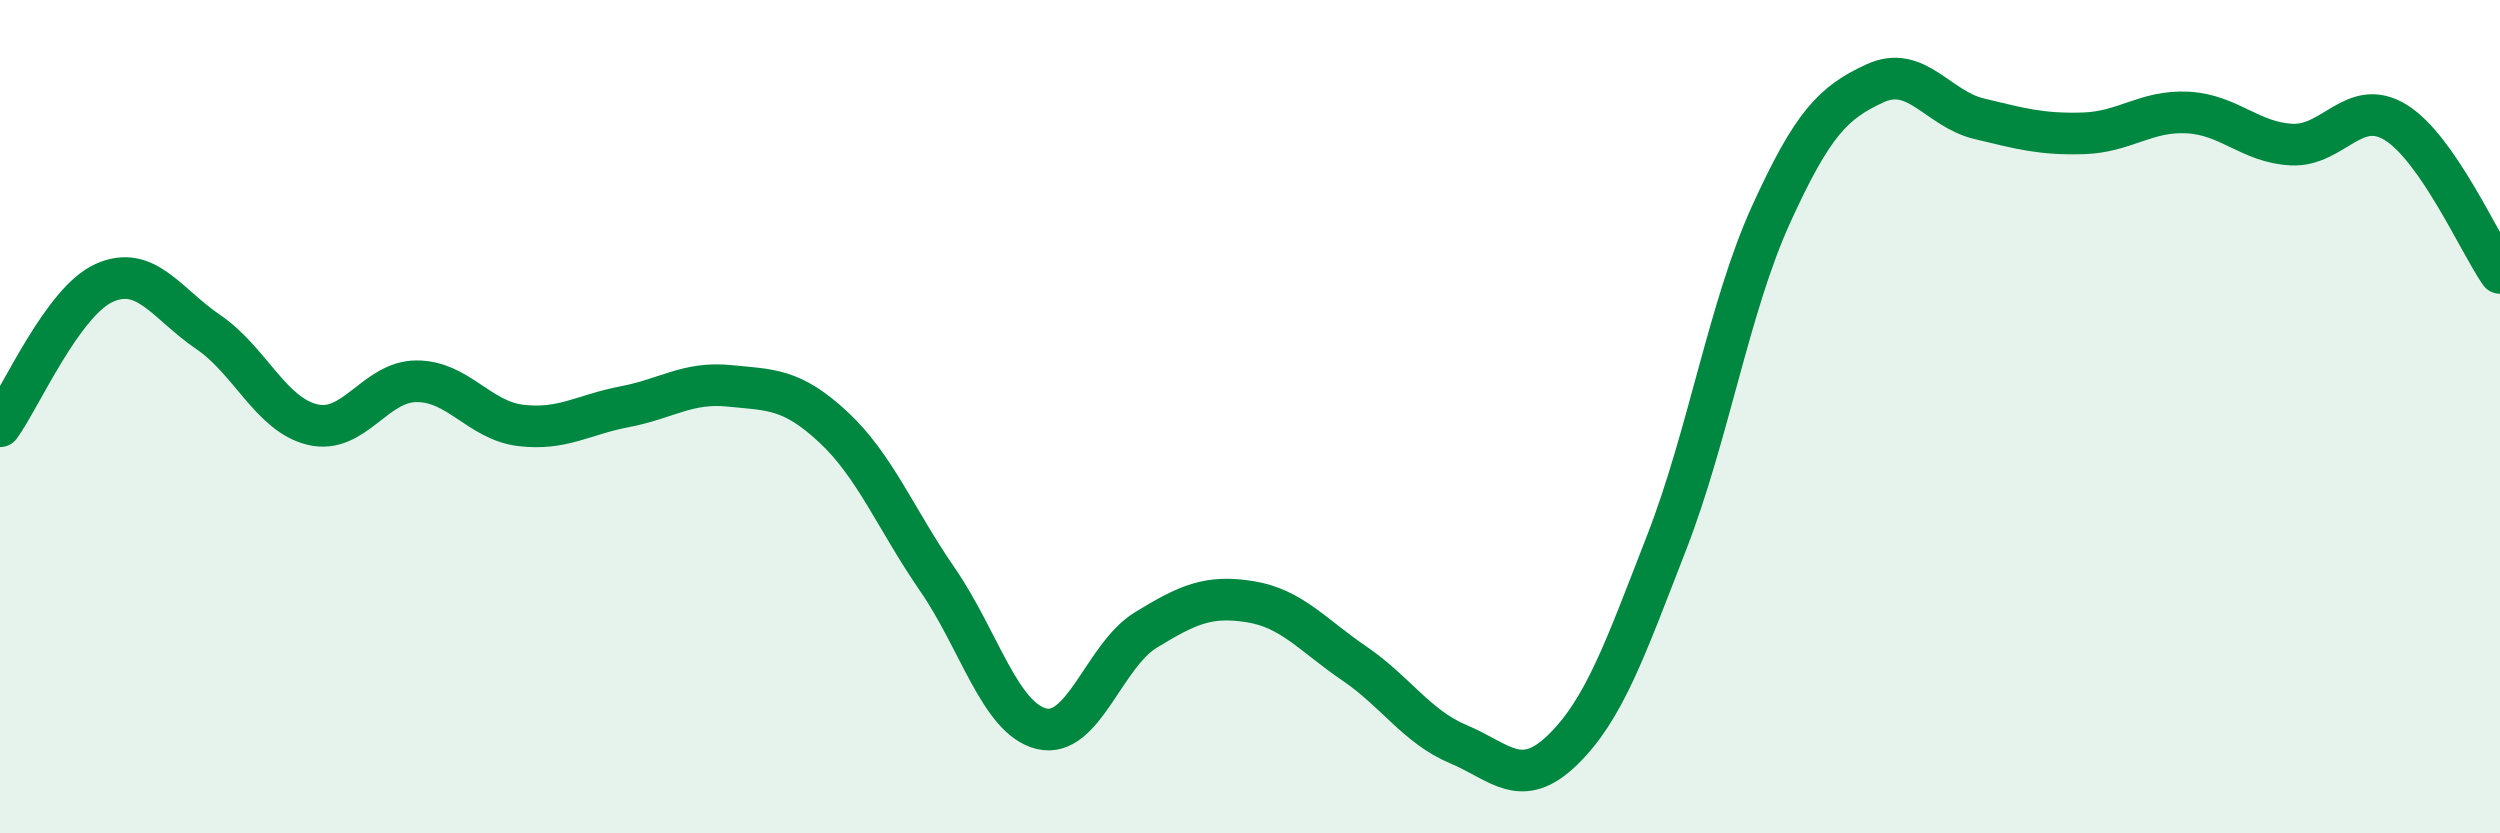
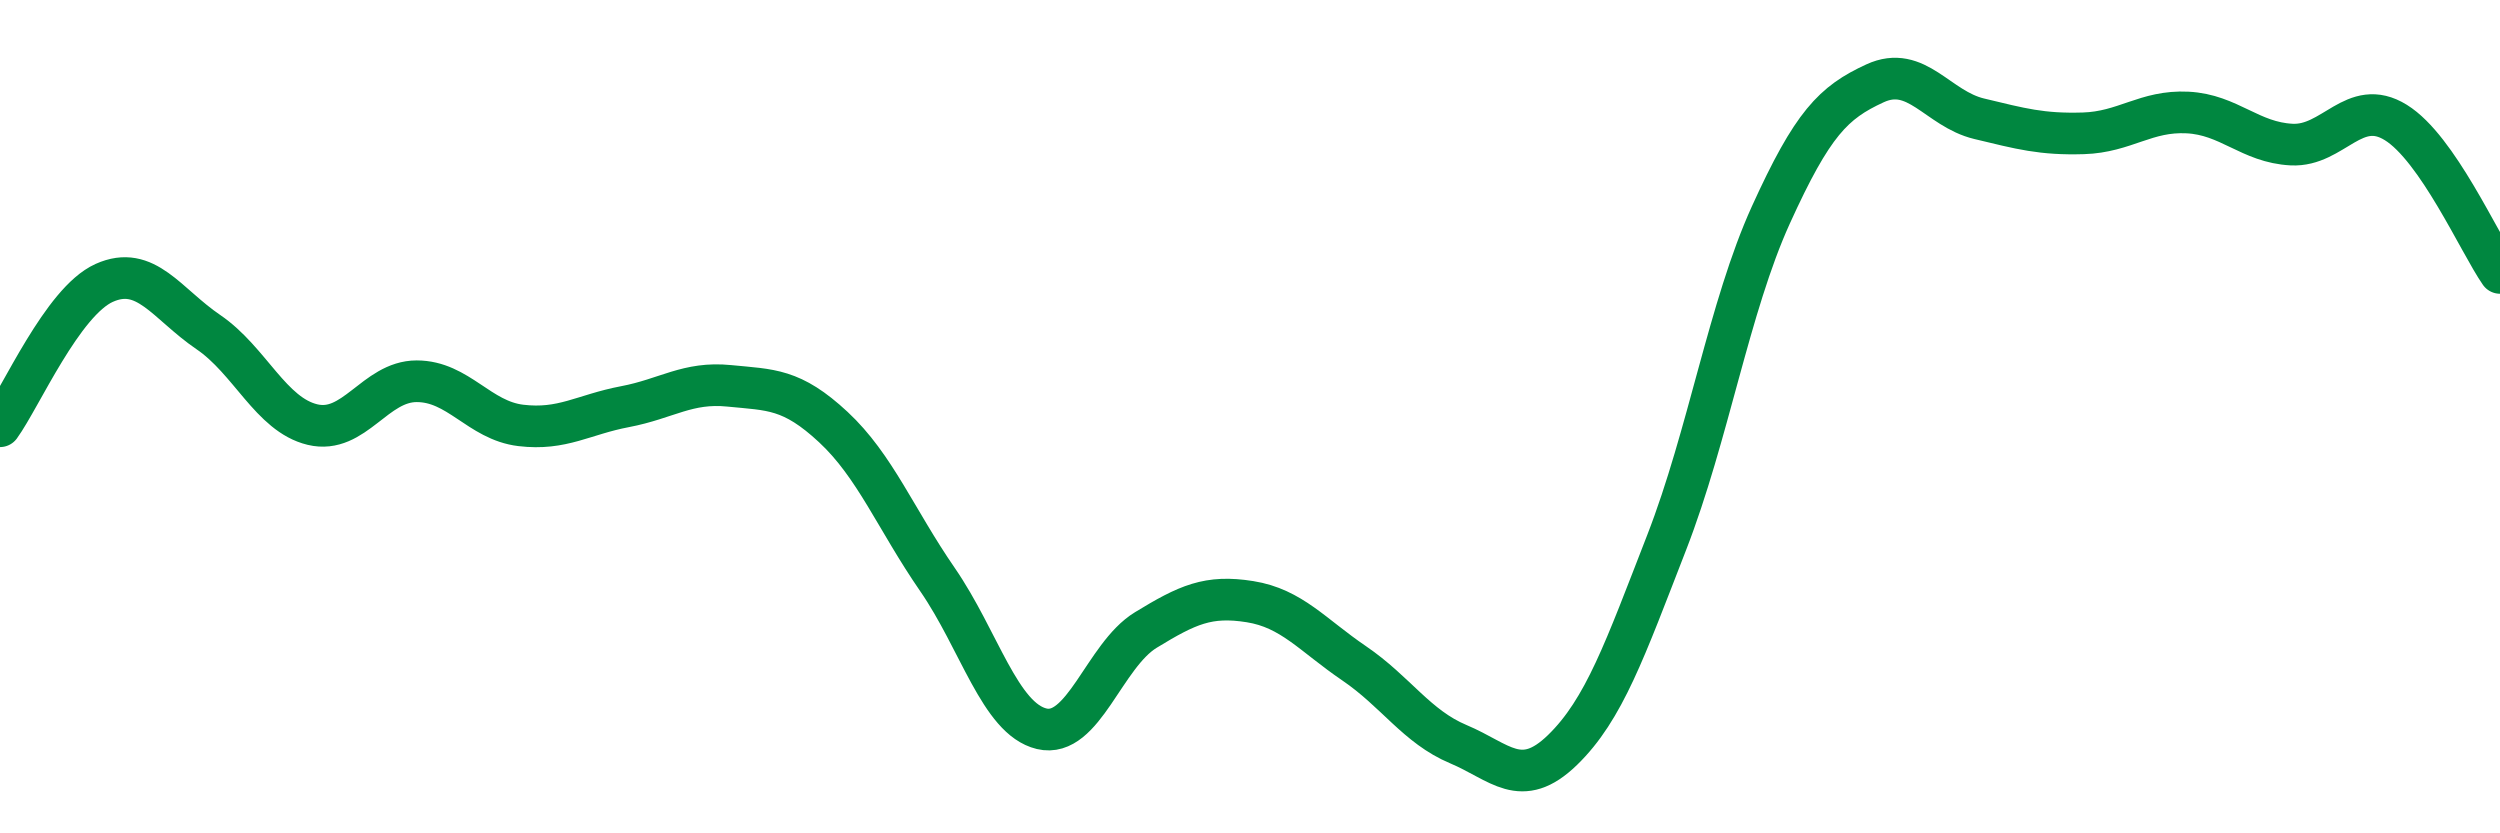
<svg xmlns="http://www.w3.org/2000/svg" width="60" height="20" viewBox="0 0 60 20">
-   <path d="M 0,10.23 C 0.5,9.54 1.5,7.24 2.5,6.79 C 3.5,6.34 4,7.29 5,7.97 C 6,8.65 6.5,9.95 7.5,10.19 C 8.5,10.43 9,9.15 10,9.15 C 11,9.15 11.5,10.09 12.5,10.21 C 13.5,10.33 14,9.95 15,9.76 C 16,9.57 16.5,9.16 17.5,9.26 C 18.5,9.36 19,9.32 20,10.25 C 21,11.18 21.5,12.46 22.5,13.91 C 23.5,15.36 24,17.25 25,17.49 C 26,17.73 26.5,15.73 27.5,15.12 C 28.5,14.51 29,14.28 30,14.44 C 31,14.6 31.5,15.24 32.5,15.92 C 33.5,16.6 34,17.44 35,17.86 C 36,18.28 36.5,18.97 37.5,18 C 38.5,17.03 39,15.59 40,13.02 C 41,10.45 41.5,7.36 42.5,5.16 C 43.5,2.96 44,2.46 45,2 C 46,1.54 46.5,2.61 47.5,2.85 C 48.5,3.09 49,3.23 50,3.2 C 51,3.17 51.5,2.65 52.5,2.7 C 53.5,2.75 54,3.42 55,3.47 C 56,3.52 56.5,2.32 57.5,2.94 C 58.5,3.56 59.5,5.83 60,6.55L60 20L0 20Z" fill="#008740" opacity="0.1" stroke-linecap="round" stroke-linejoin="round" />
  <path d="M 0,10.23 C 0.5,9.54 1.5,7.24 2.5,6.79 C 3.5,6.34 4,7.29 5,7.97 C 6,8.65 6.5,9.95 7.5,10.19 C 8.5,10.43 9,9.15 10,9.15 C 11,9.15 11.5,10.09 12.5,10.21 C 13.5,10.33 14,9.95 15,9.76 C 16,9.57 16.5,9.16 17.5,9.26 C 18.5,9.36 19,9.32 20,10.25 C 21,11.18 21.5,12.46 22.5,13.91 C 23.5,15.36 24,17.25 25,17.49 C 26,17.73 26.5,15.73 27.5,15.12 C 28.5,14.51 29,14.28 30,14.44 C 31,14.6 31.5,15.24 32.5,15.92 C 33.5,16.6 34,17.44 35,17.86 C 36,18.28 36.5,18.97 37.5,18 C 38.5,17.03 39,15.59 40,13.02 C 41,10.45 41.5,7.36 42.5,5.16 C 43.5,2.96 44,2.46 45,2 C 46,1.54 46.5,2.61 47.5,2.85 C 48.5,3.09 49,3.23 50,3.2 C 51,3.17 51.5,2.65 52.5,2.7 C 53.5,2.75 54,3.42 55,3.47 C 56,3.52 56.5,2.32 57.5,2.94 C 58.5,3.56 59.5,5.83 60,6.55" stroke="#008740" stroke-width="1" fill="none" stroke-linecap="round" stroke-linejoin="round" />
</svg>